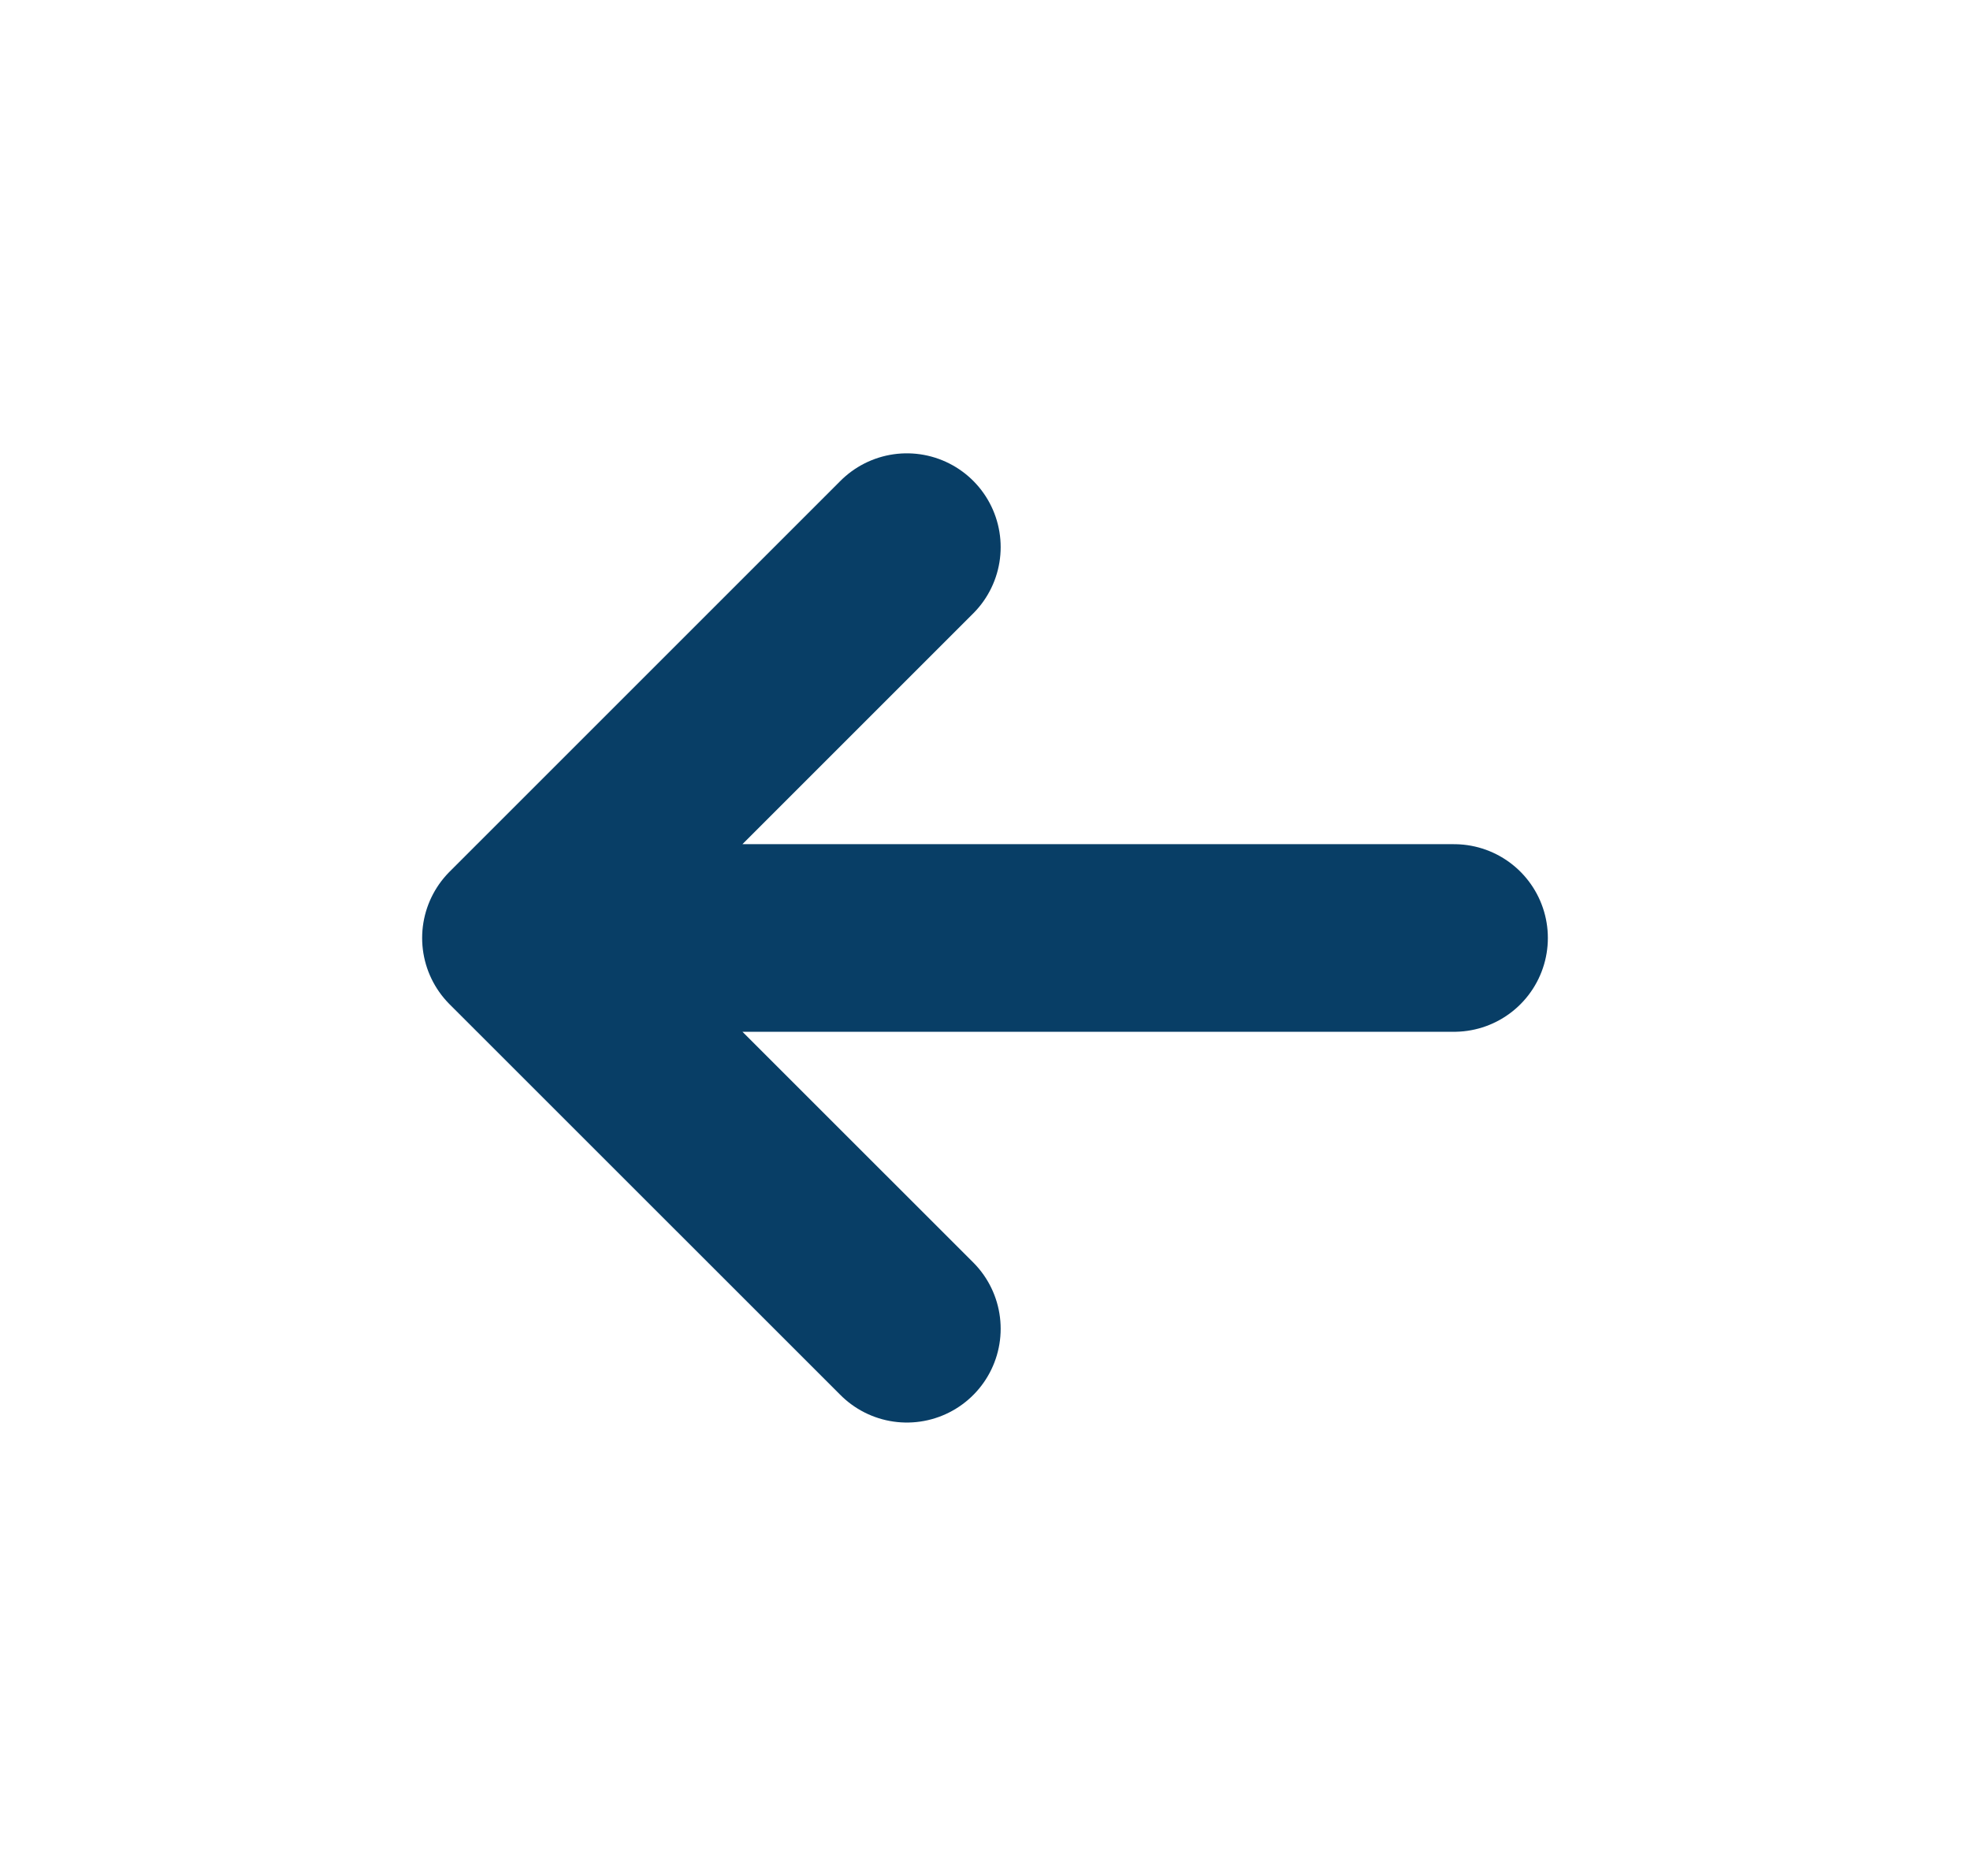
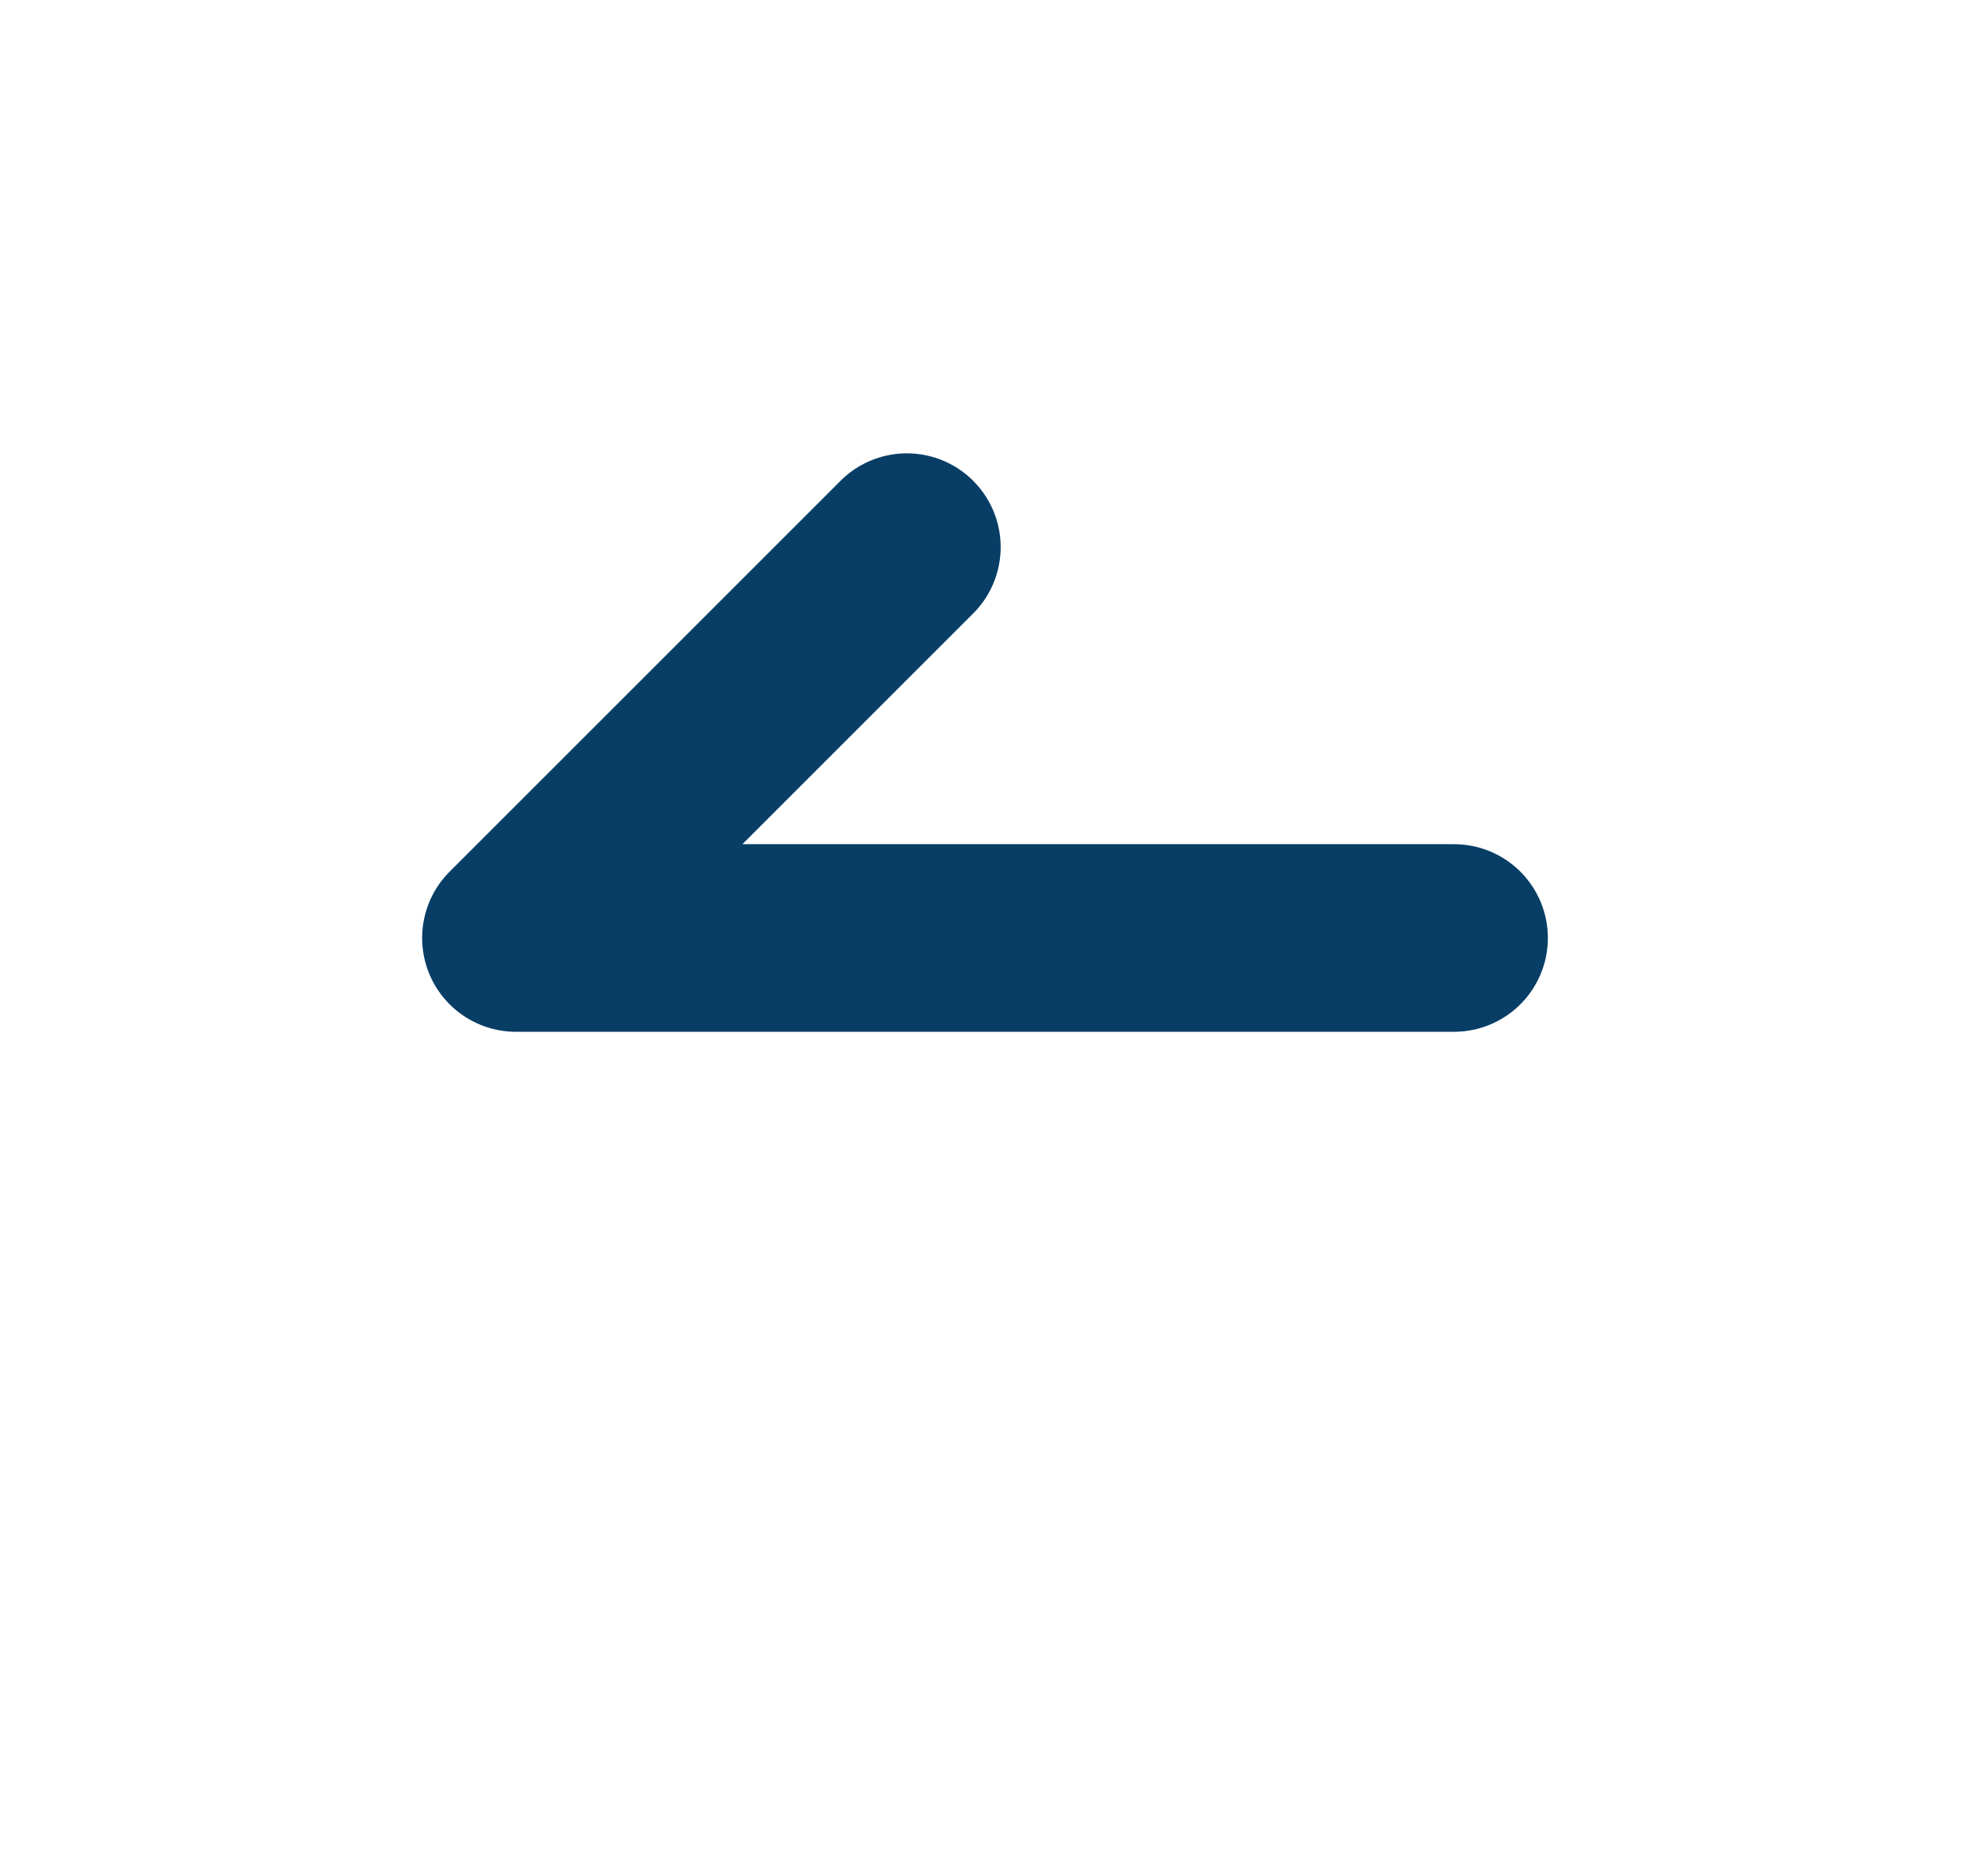
<svg xmlns="http://www.w3.org/2000/svg" width="21" height="20" viewBox="0 0 21 20" fill="none">
-   <path d="M9.667 14.166L5.5 10M5.5 10L9.667 5.833M5.5 10L15.5 10" stroke="#083E66" stroke-width="2" stroke-linecap="round" stroke-linejoin="round" />
+   <path d="M9.667 14.166M5.5 10L9.667 5.833M5.5 10L15.5 10" stroke="#083E66" stroke-width="2" stroke-linecap="round" stroke-linejoin="round" />
</svg>